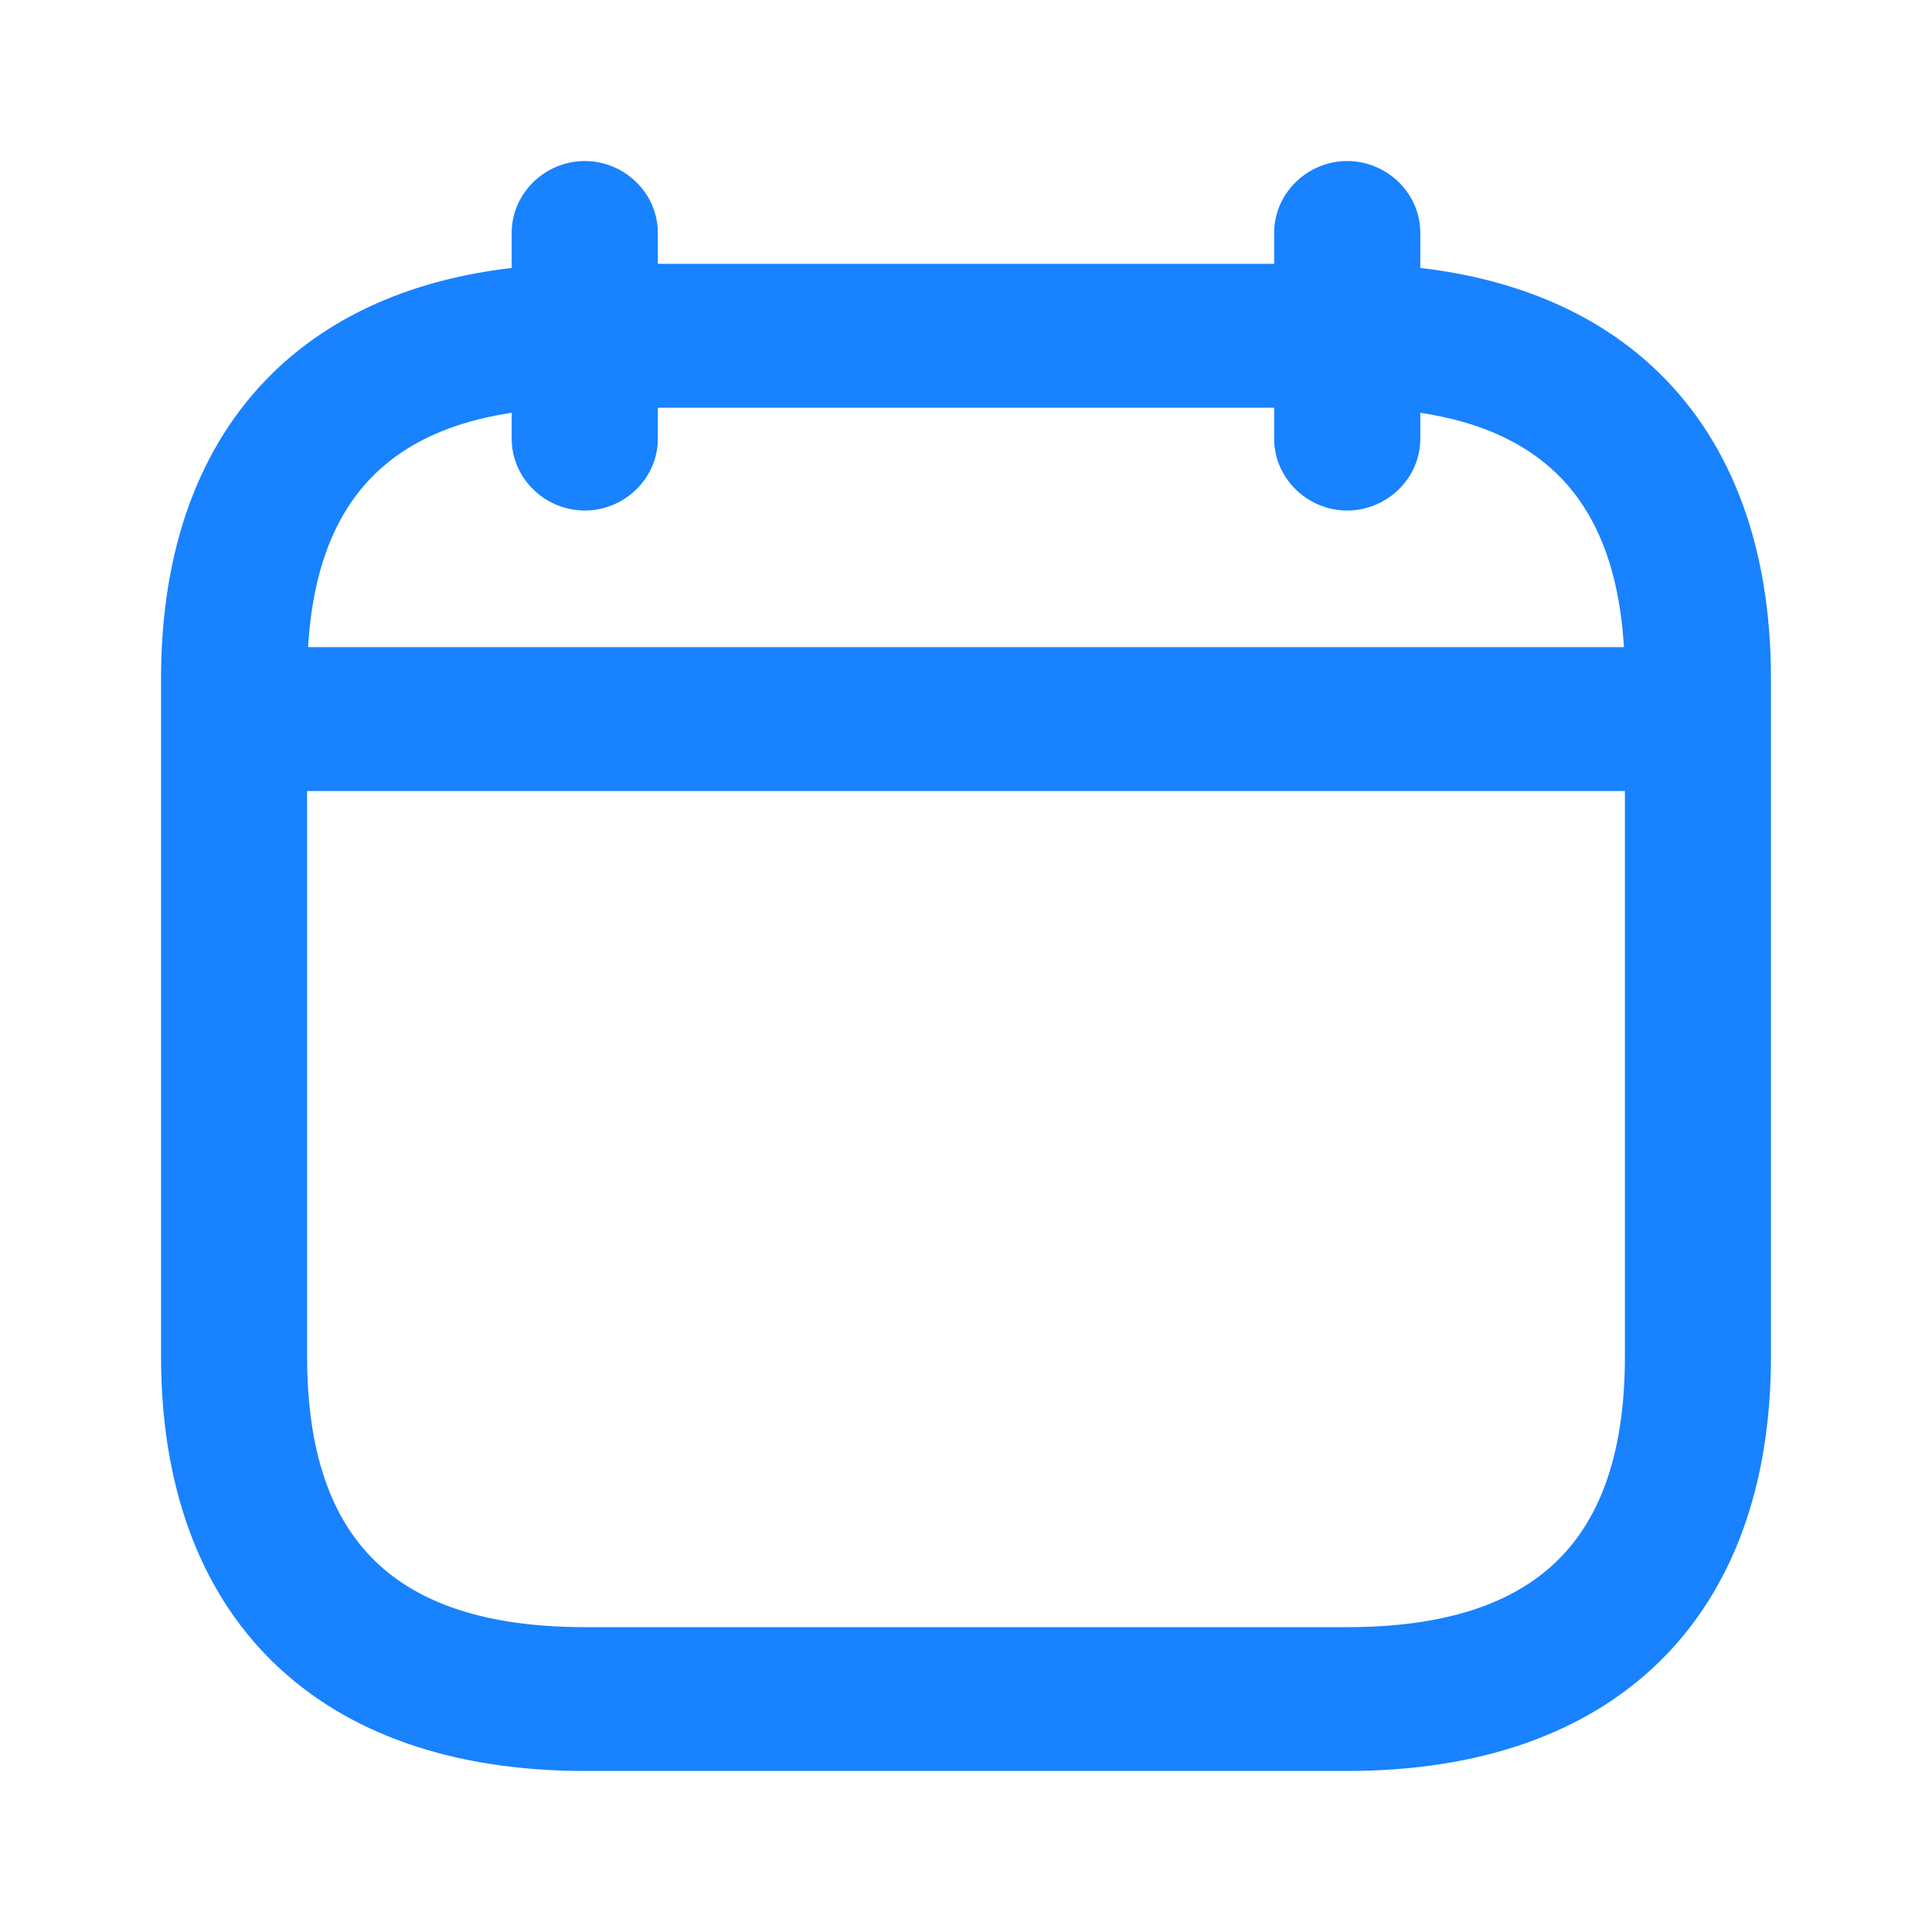
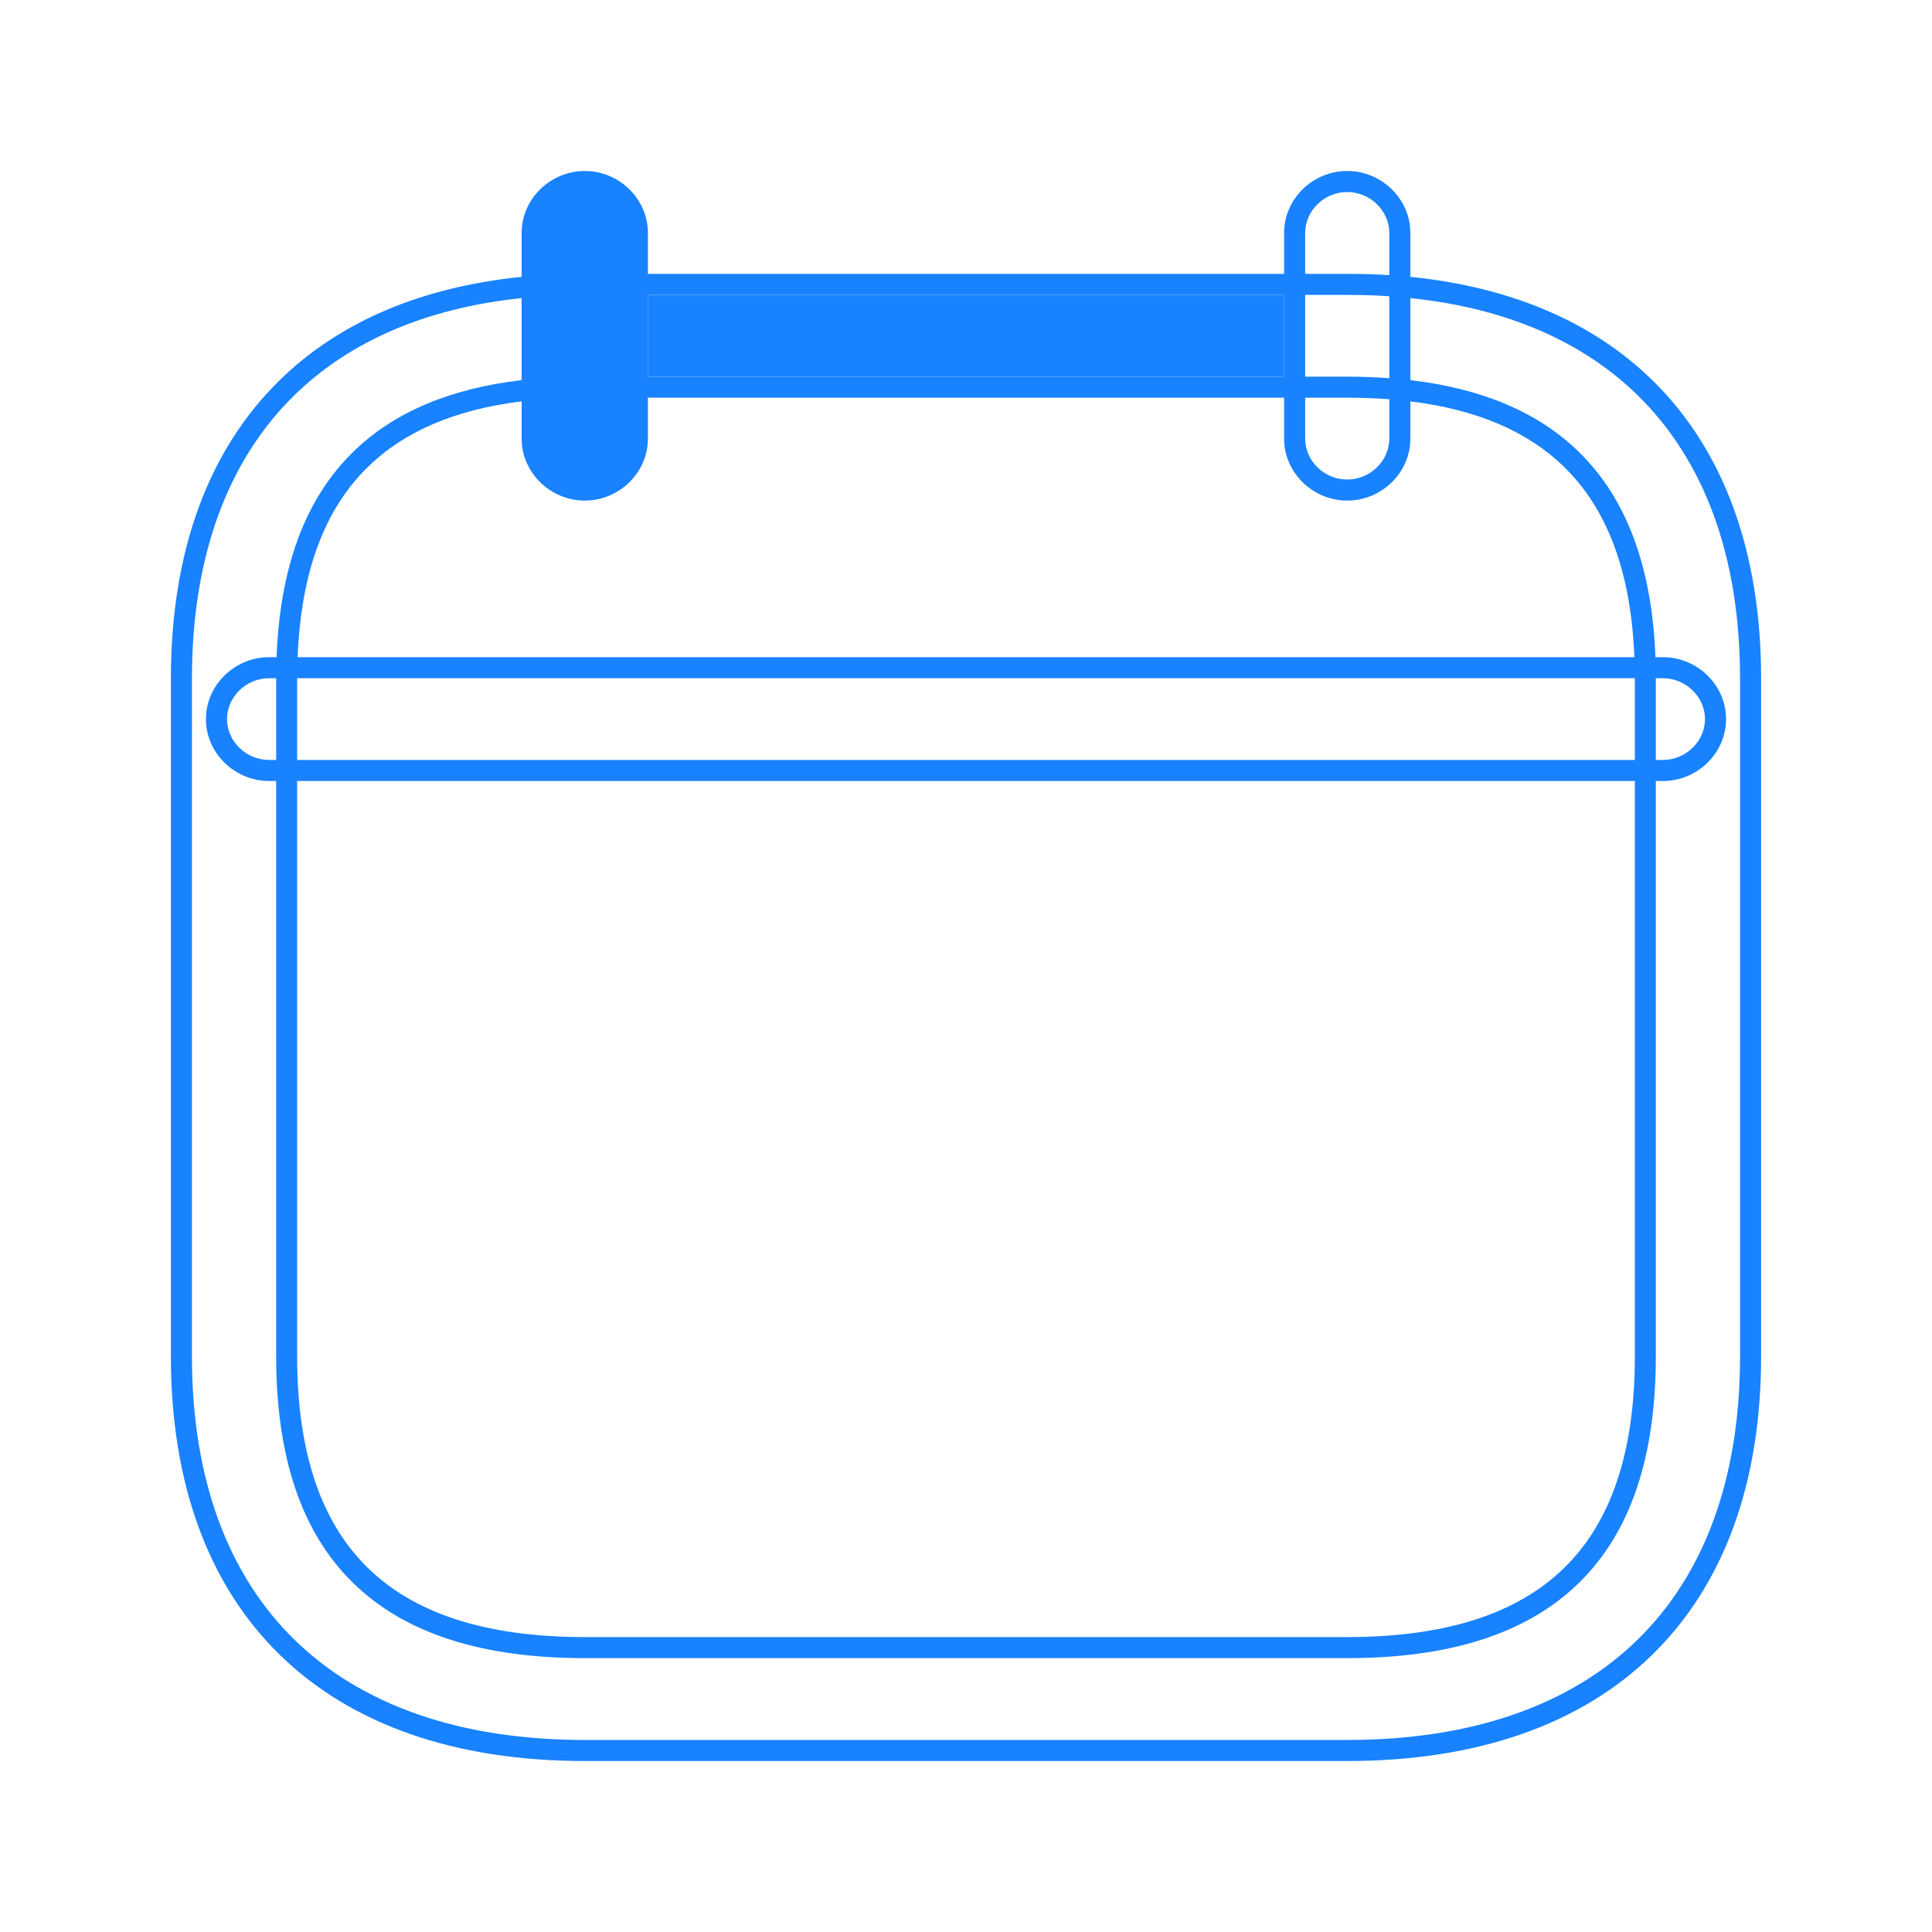
<svg xmlns="http://www.w3.org/2000/svg" width="20" height="20" viewBox="0 0 20 20" fill="none">
-   <path d="M6.054 5.073C5.756 5.073 5.509 4.832 5.509 4.541V2.411C5.509 2.12 5.756 1.879 6.054 1.879C6.351 1.879 6.598 2.12 6.598 2.411V4.541C6.598 4.832 6.351 5.073 6.054 5.073Z" fill="#1882FF" />
-   <path d="M13.946 5.073C13.649 5.073 13.402 4.832 13.402 4.541V2.411C13.402 2.12 13.649 1.879 13.946 1.879C14.244 1.879 14.491 2.12 14.491 2.411V4.541C14.491 4.832 14.244 5.073 13.946 5.073Z" fill="#1882FF" />
-   <path d="M17.214 7.976H2.786C2.488 7.976 2.241 7.735 2.241 7.444C2.241 7.153 2.488 6.912 2.786 6.912H17.214C17.512 6.912 17.759 7.153 17.759 7.444C17.759 7.735 17.512 7.976 17.214 7.976Z" fill="#1882FF" />
  <path fill-rule="evenodd" clip-rule="evenodd" d="M6.707 2.835V2.411C6.707 2.058 6.409 1.77 6.054 1.77C5.698 1.77 5.4 2.058 5.4 2.411V2.866C4.358 2.971 3.51 3.334 2.896 3.935C2.157 4.657 1.769 5.708 1.769 7.025V14.04C1.769 15.356 2.157 16.408 2.896 17.13C3.634 17.852 4.708 18.23 6.054 18.23H13.946C15.291 18.23 16.366 17.852 17.104 17.13C17.843 16.408 18.231 15.356 18.231 14.04V7.025C18.231 5.708 17.843 4.657 17.104 3.935C16.49 3.334 15.642 2.971 14.6 2.866V2.411C14.6 2.058 14.302 1.77 13.946 1.77C13.591 1.77 13.293 2.058 13.293 2.411V2.835H6.707ZM6.707 3.899V3.053H13.293V3.899H6.707ZM5.4 4.155V4.541C5.4 4.894 5.698 5.182 6.054 5.182C6.409 5.182 6.707 4.894 6.707 4.541V4.117H13.293V4.541C13.293 4.894 13.591 5.182 13.946 5.182C14.302 5.182 14.6 4.894 14.6 4.541V4.155C15.292 4.24 15.818 4.468 16.192 4.834C16.639 5.27 16.884 5.919 16.919 6.803H3.081C3.116 5.919 3.361 5.27 3.808 4.834C4.182 4.468 4.708 4.24 5.4 4.155ZM5.4 3.935V3.086C4.406 3.189 3.616 3.536 3.048 4.091C2.362 4.762 1.987 5.751 1.987 7.025V14.04C1.987 15.314 2.362 16.303 3.048 16.974C3.735 17.645 4.748 18.012 6.054 18.012H13.946C15.252 18.012 16.265 17.645 16.952 16.974C17.638 16.303 18.013 15.314 18.013 14.04V7.025C18.013 5.751 17.638 4.762 16.952 4.091C16.384 3.536 15.594 3.189 14.6 3.086V3.935C15.338 4.022 15.922 4.265 16.344 4.678C16.845 5.167 17.102 5.88 17.137 6.803H17.214C17.57 6.803 17.868 7.09 17.868 7.444C17.868 7.798 17.57 8.085 17.214 8.085H17.141V14.04C17.141 15.071 16.885 15.859 16.344 16.387C15.804 16.915 15 17.165 13.946 17.165H6.054C5 17.165 4.196 16.915 3.656 16.387C3.115 15.859 2.859 15.071 2.859 14.04V8.085H2.786C2.431 8.085 2.132 7.798 2.132 7.444C2.132 7.09 2.431 6.803 2.786 6.803H2.863C2.898 5.88 3.155 5.167 3.656 4.678C4.078 4.265 4.662 4.022 5.4 3.935ZM2.859 7.021H2.786C2.546 7.021 2.35 7.216 2.35 7.444C2.35 7.672 2.546 7.867 2.786 7.867H2.859L2.859 7.021ZM3.076 8.085V14.04C3.076 15.038 3.325 15.759 3.808 16.231C4.292 16.704 5.031 16.947 6.054 16.947H13.946C14.969 16.947 15.708 16.704 16.192 16.231C16.675 15.759 16.924 15.038 16.924 14.04V8.085H3.076ZM16.924 7.867H3.076L3.076 7.021H16.924V7.867ZM17.141 7.867H17.214C17.454 7.867 17.65 7.672 17.65 7.444C17.65 7.216 17.454 7.021 17.214 7.021H17.141V7.867ZM14.382 3.915V3.067C14.241 3.057 14.095 3.053 13.946 3.053H13.511V3.899H13.946C14.097 3.899 14.242 3.905 14.382 3.915ZM13.511 4.117V4.541C13.511 4.769 13.706 4.964 13.946 4.964C14.186 4.964 14.382 4.769 14.382 4.541V4.133C14.243 4.123 14.098 4.117 13.946 4.117H13.511ZM13.511 2.835H13.946C14.095 2.835 14.24 2.839 14.382 2.848V2.411C14.382 2.183 14.186 1.988 13.946 1.988C13.706 1.988 13.511 2.183 13.511 2.411V2.835Z" fill="#1882FF" />
-   <path d="M5.4 3.086V3.935C4.662 4.022 4.078 4.265 3.656 4.678C3.155 5.167 2.898 5.88 2.863 6.803H2.786C2.431 6.803 2.132 7.09 2.132 7.444C2.132 7.798 2.431 8.085 2.786 8.085H2.859V14.04C2.859 15.071 3.115 15.859 3.656 16.387C4.196 16.915 5 17.165 6.054 17.165H13.946C15 17.165 15.804 16.915 16.344 16.387C16.885 15.859 17.141 15.071 17.141 14.04V8.085H17.214C17.57 8.085 17.868 7.798 17.868 7.444C17.868 7.09 17.57 6.803 17.214 6.803H17.137C17.102 5.88 16.845 5.167 16.344 4.678C15.922 4.265 15.338 4.022 14.6 3.935V3.086C15.594 3.189 16.384 3.536 16.952 4.091C17.638 4.762 18.013 5.751 18.013 7.025V14.04C18.013 15.314 17.638 16.303 16.952 16.974C16.265 17.645 15.252 18.012 13.946 18.012H6.054C4.748 18.012 3.735 17.645 3.048 16.974C2.362 16.303 1.987 15.314 1.987 14.04V7.025C1.987 5.751 2.362 4.762 3.048 4.091C3.616 3.536 4.406 3.189 5.4 3.086Z" fill="#1882FF" />
  <path d="M6.707 3.899V3.053H13.293V3.899H6.707Z" fill="#1882FF" />
-   <path fill-rule="evenodd" clip-rule="evenodd" d="M5.297 2.411C5.297 1.998 5.644 1.667 6.054 1.667C6.463 1.667 6.81 1.998 6.81 2.411V2.731H13.19V2.411C13.19 1.998 13.537 1.667 13.946 1.667C14.356 1.667 14.703 1.998 14.703 2.411V2.774C15.721 2.892 16.56 3.259 17.176 3.861C17.939 4.607 18.333 5.688 18.333 7.025V14.04C18.333 15.377 17.939 16.458 17.176 17.204C16.413 17.949 15.31 18.333 13.946 18.333H6.054C4.69 18.333 3.587 17.949 2.824 17.204C2.061 16.458 1.667 15.377 1.667 14.04V7.025C1.667 5.688 2.061 4.607 2.824 3.861C3.44 3.259 4.279 2.892 5.297 2.774V2.411ZM6.701 2.938V2.95L6.707 2.949H13.293L13.299 2.95V2.938L13.293 2.938H6.707L6.701 2.938ZM13.504 2.938V2.95L13.511 2.949H13.844L13.844 2.944L13.844 2.938H13.511L13.504 2.938ZM14.279 2.848C14.314 2.85 14.348 2.852 14.382 2.854L14.388 2.855V2.848M14.388 2.951V2.964V2.951ZM14.279 3.805V3.164C14.171 3.159 14.06 3.156 13.946 3.156H13.613V3.796H13.946C14.06 3.796 14.171 3.799 14.279 3.805ZM13.844 4.003H13.511L13.504 4.002V4.014L13.511 4.014H13.844L13.844 4.008L13.844 4.003ZM13.299 4.014V4.002L13.293 4.003H6.707L6.701 4.002V4.014L6.707 4.014H13.293L13.299 4.014ZM5.406 4.052V4.039C4.686 4.124 4.128 4.36 3.727 4.752C3.251 5.217 3 5.9 2.965 6.807L2.965 6.808H2.978C2.978 6.805 2.978 6.802 2.978 6.799C3.014 5.898 3.265 5.221 3.736 4.76C4.131 4.374 4.68 4.139 5.388 4.053C5.394 4.052 5.4 4.052 5.406 4.052ZM14.703 4.273V4.541C14.703 4.954 14.356 5.285 13.946 5.285C13.537 5.285 13.19 4.954 13.19 4.541V4.221H6.81V4.541C6.81 4.954 6.463 5.285 6.054 5.285C5.644 5.285 5.297 4.954 5.297 4.541V4.273C4.679 4.366 4.213 4.582 3.88 4.908C3.475 5.303 3.238 5.888 3.189 6.699H16.811C16.762 5.888 16.525 5.303 16.12 4.908C15.787 4.582 15.321 4.366 14.703 4.273ZM14.703 3.201V3.844C15.415 3.942 15.991 4.188 16.416 4.604C16.923 5.1 17.185 5.807 17.235 6.7C17.534 6.708 17.796 6.892 17.91 7.154V7.025C17.91 5.772 17.542 4.812 16.88 4.165C16.354 3.65 15.625 3.317 14.703 3.201ZM17.91 7.734C17.797 7.993 17.539 8.176 17.244 8.188V14.04C17.244 15.087 16.983 15.906 16.416 16.461C15.849 17.015 15.014 17.269 13.946 17.269H6.054C4.986 17.269 4.151 17.015 3.584 16.461C3.017 15.906 2.756 15.087 2.756 14.04V8.188C2.461 8.176 2.203 7.993 2.09 7.734V14.04C2.09 15.293 2.458 16.253 3.12 16.9C3.782 17.548 4.767 17.909 6.054 17.909H13.946C15.233 17.909 16.218 17.548 16.88 16.9C17.542 16.253 17.91 15.293 17.91 14.04V7.734ZM2.09 7.154C2.204 6.892 2.466 6.708 2.765 6.7C2.815 5.807 3.077 5.1 3.584 4.604C4.009 4.188 4.585 3.942 5.297 3.844V3.201C4.375 3.317 3.646 3.65 3.12 4.165C2.458 4.812 2.09 5.772 2.09 7.025V7.154ZM5.406 2.983V2.97C4.384 3.073 3.561 3.429 2.968 4.009C2.273 4.688 1.893 5.675 1.873 6.922L1.878 6.922C1.881 6.922 1.883 6.922 1.885 6.922C1.905 5.677 2.284 4.694 2.977 4.017C3.564 3.443 4.378 3.089 5.39 2.983C5.395 2.982 5.401 2.982 5.406 2.983ZM14.279 2.739C14.17 2.734 14.059 2.731 13.946 2.731H13.613V2.411C13.613 2.242 13.761 2.091 13.946 2.091C14.132 2.091 14.279 2.242 14.279 2.411V2.739ZM6.496 2.938L6.489 2.938C6.433 2.938 6.387 2.892 6.387 2.835V2.411C6.387 2.242 6.24 2.091 6.054 2.091C5.868 2.091 5.721 2.242 5.721 2.411V2.848C5.721 2.905 5.675 2.952 5.618 2.952L5.612 2.951V2.964L5.618 2.964C5.675 2.964 5.721 3.01 5.721 3.067V3.915C5.721 3.972 5.675 4.018 5.618 4.018L5.612 4.018V4.03L5.618 4.03C5.675 4.03 5.721 4.076 5.721 4.133V4.541C5.721 4.71 5.868 4.861 6.054 4.861C6.24 4.861 6.387 4.71 6.387 4.541V4.117C6.387 4.06 6.433 4.014 6.489 4.014L6.496 4.014V4.002L6.489 4.003C6.433 4.003 6.387 3.956 6.387 3.899V3.053C6.387 2.996 6.433 2.949 6.489 2.949L6.496 2.95V2.938ZM6.81 3.156V3.796H13.19V3.156H6.81ZM13.613 4.221V4.541C13.613 4.71 13.761 4.861 13.946 4.861C14.132 4.861 14.279 4.71 14.279 4.541V4.23C14.172 4.224 14.061 4.221 13.946 4.221H13.613ZM2.756 7.125C2.585 7.14 2.453 7.284 2.453 7.444C2.453 7.604 2.585 7.748 2.756 7.763L2.756 7.125ZM3.179 7.124L3.179 7.764H16.821L16.821 7.124H3.179ZM17.244 7.125L17.244 7.763C17.416 7.748 17.547 7.604 17.547 7.444C17.547 7.284 17.416 7.14 17.244 7.125ZM3.179 8.189V14.04C3.179 15.022 3.423 15.711 3.88 16.157C4.337 16.604 5.045 16.844 6.054 16.844H13.946C14.955 16.844 15.663 16.604 16.12 16.157C16.577 15.711 16.821 15.022 16.821 14.04V8.189H3.179Z" fill="#1882FF" />
</svg>